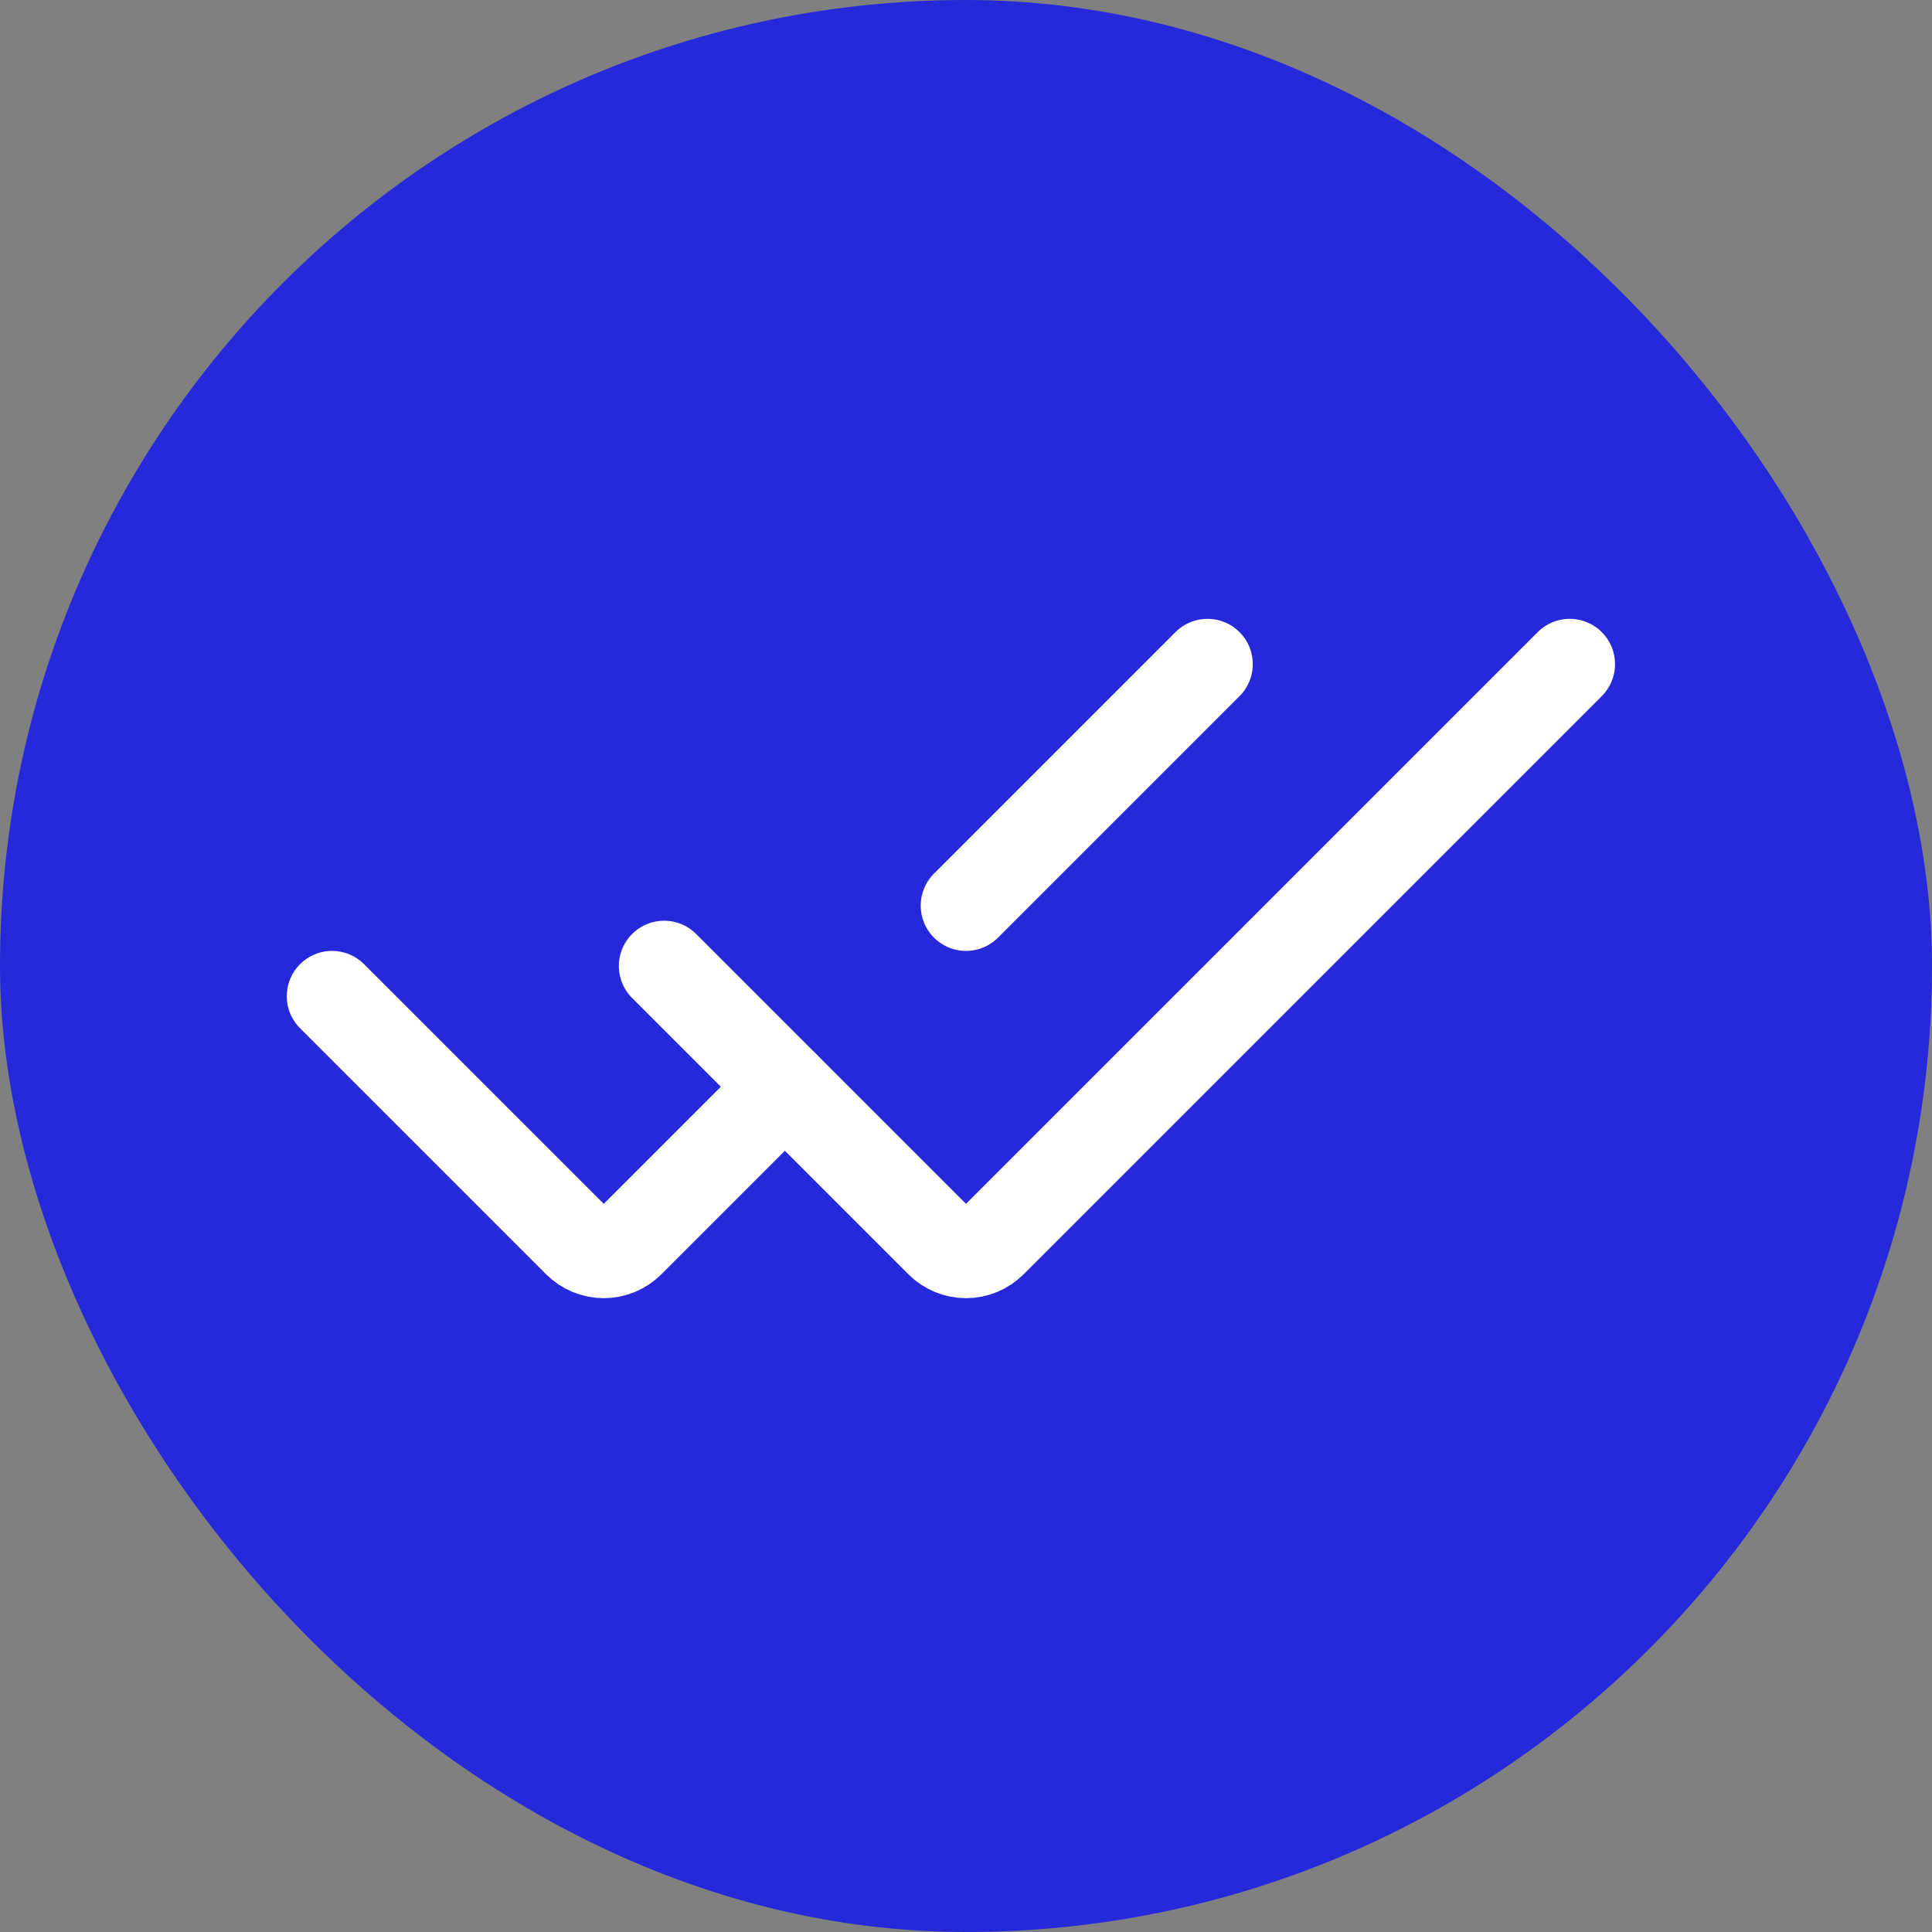
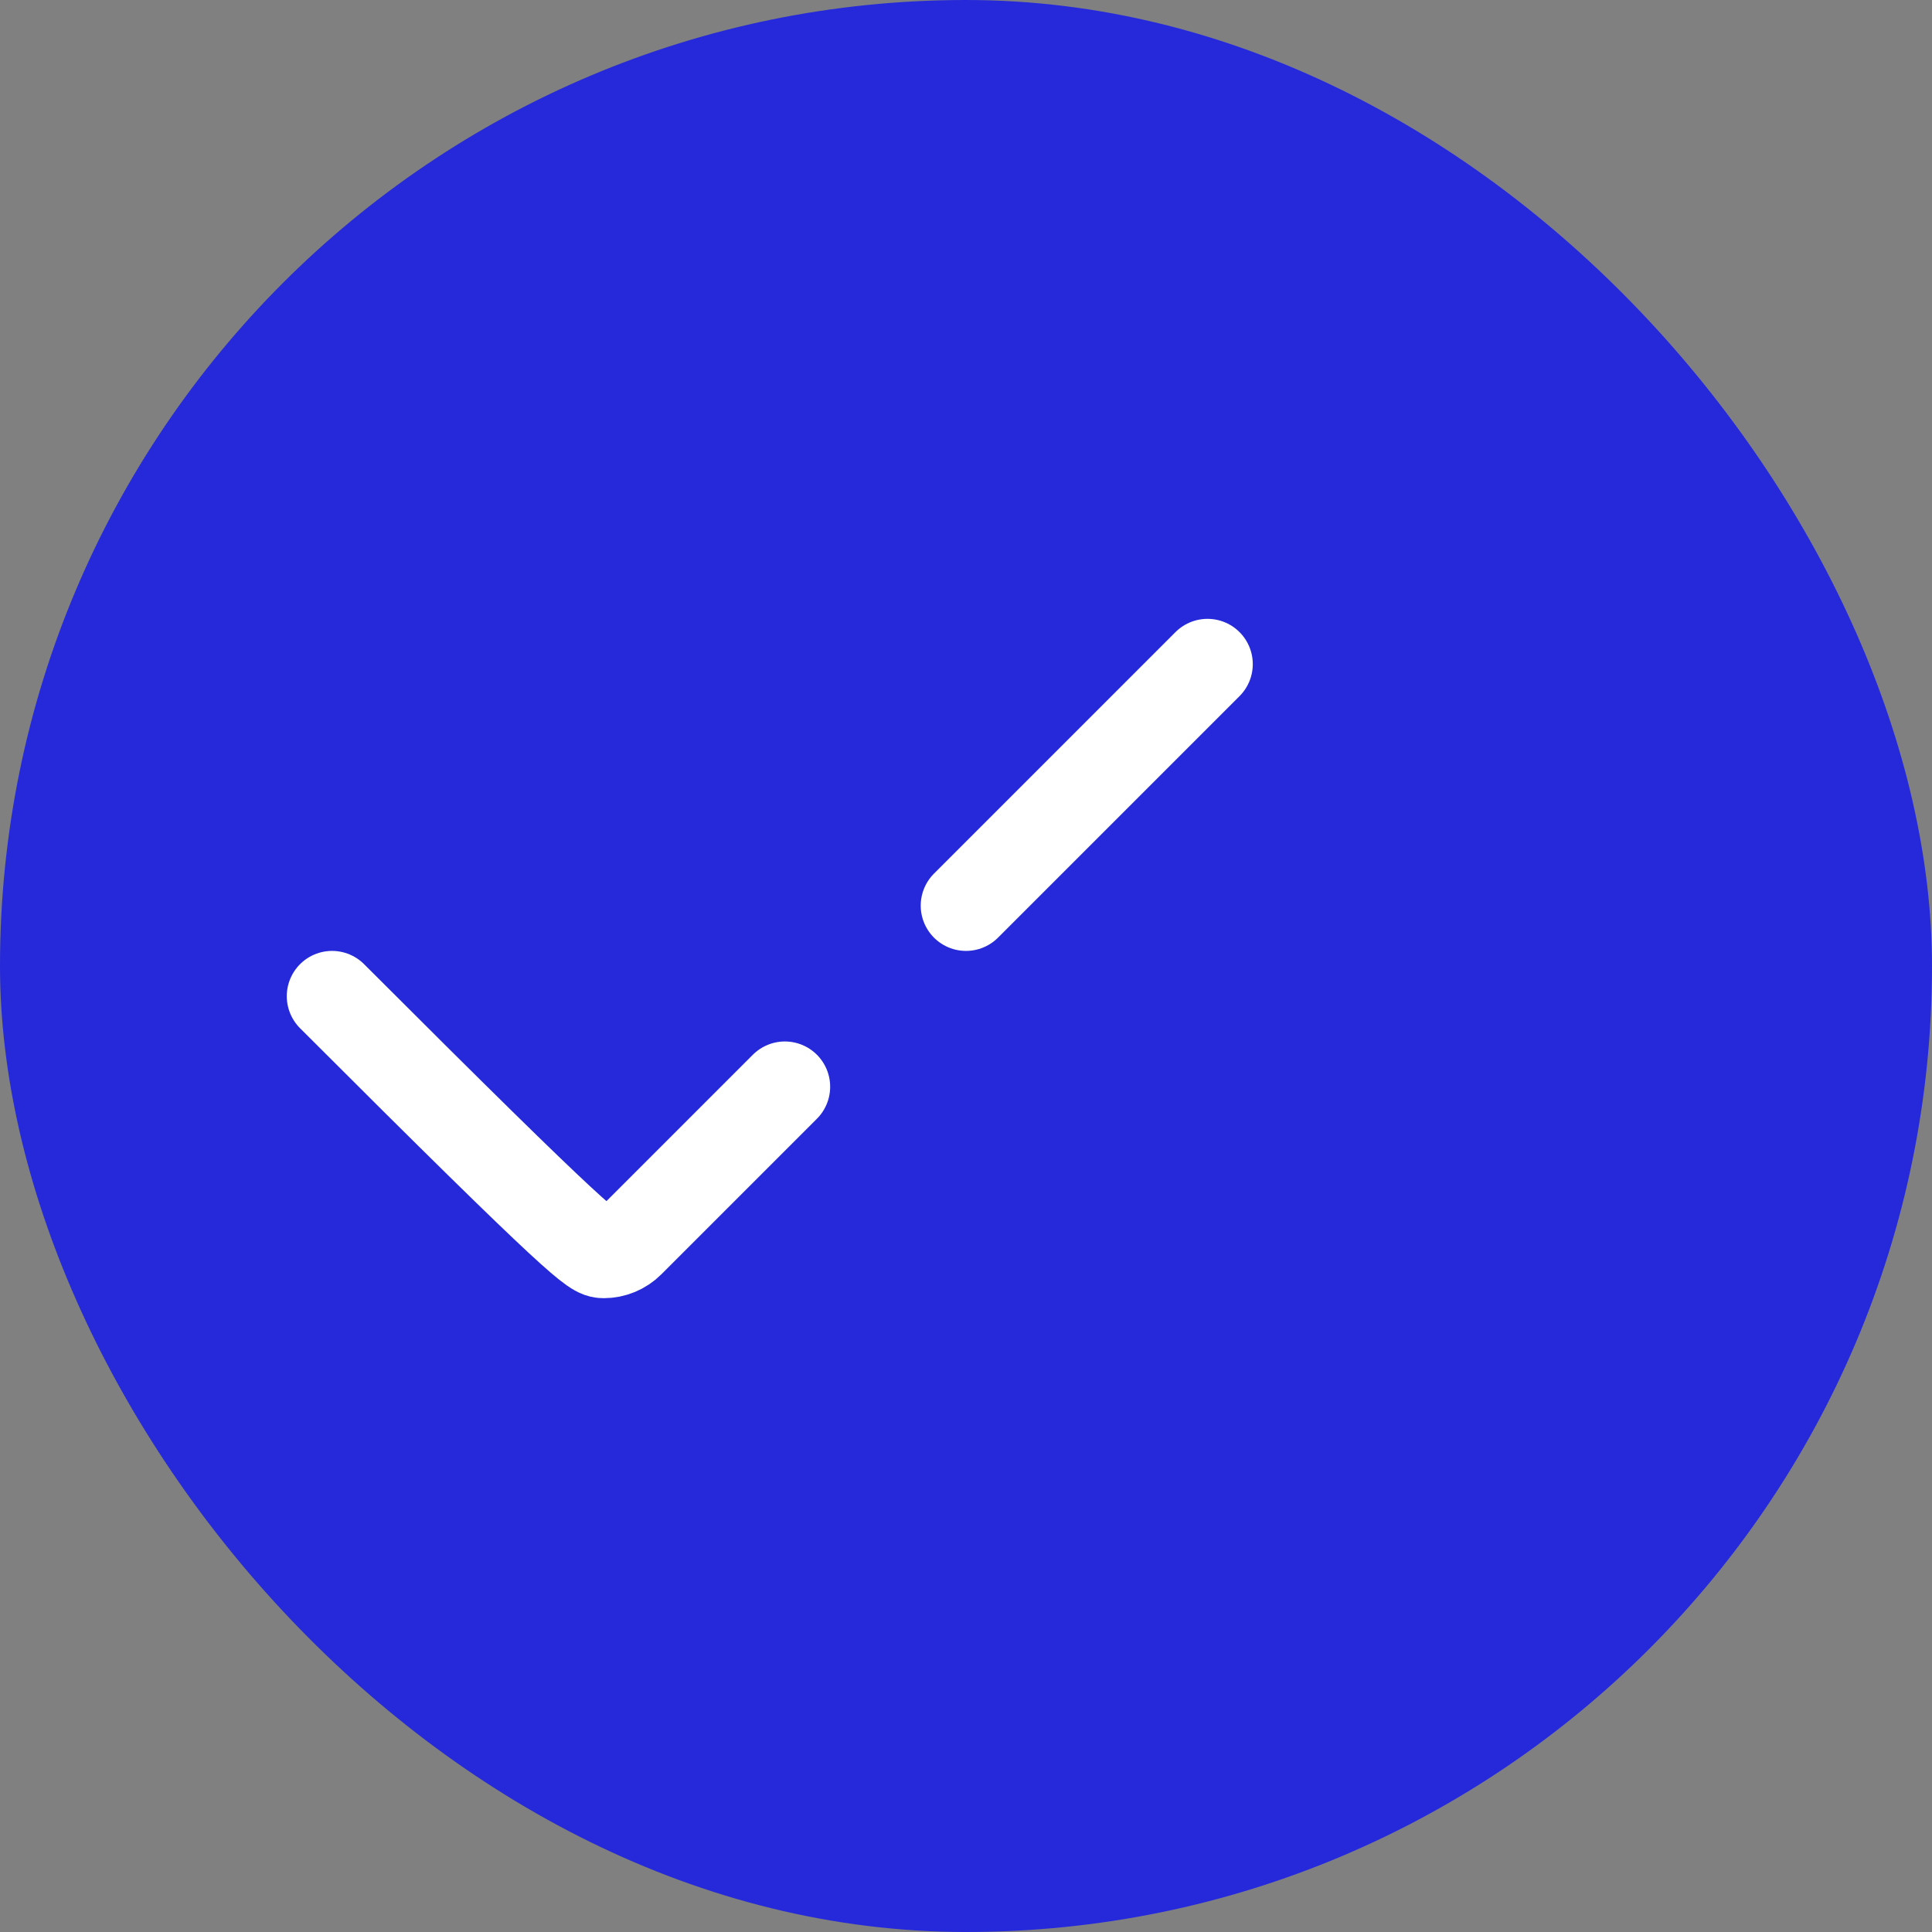
<svg xmlns="http://www.w3.org/2000/svg" width="32" height="32" viewBox="0 0 32 32" fill="none">
  <rect x="0" y="0" width="32" height="32" fill="#808080" stroke="none" />
  <rect width="32" height="32" rx="16" fill="#2529DA" />
-   <path d="M5.5 16.5L9.576 20.576C9.688 20.688 9.841 20.752 10 20.752C10.159 20.752 10.312 20.688 10.424 20.576L13 18M20 11L16 15" stroke="white" stroke-width="1.5" stroke-linecap="round" />
-   <path d="M11 16L15.576 20.576C15.688 20.688 15.841 20.752 16 20.752C16.159 20.752 16.311 20.688 16.424 20.576L26 11" stroke="white" stroke-width="1.5" stroke-linecap="round" />
+   <path d="M5.5 16.5C9.688 20.688 9.841 20.752 10 20.752C10.159 20.752 10.312 20.688 10.424 20.576L13 18M20 11L16 15" stroke="white" stroke-width="1.5" stroke-linecap="round" />
</svg>